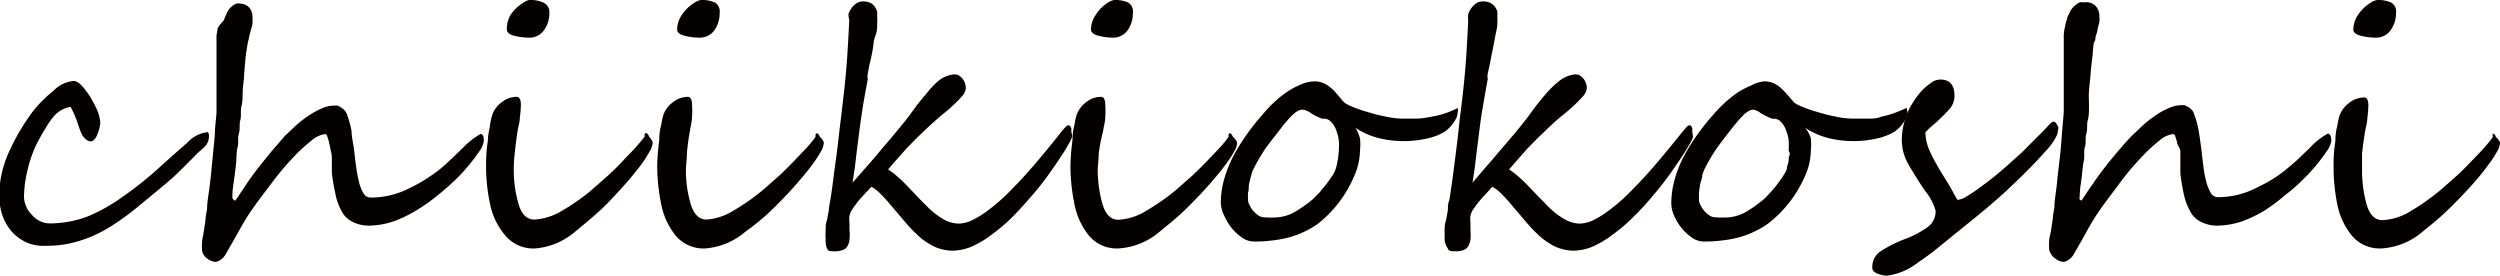
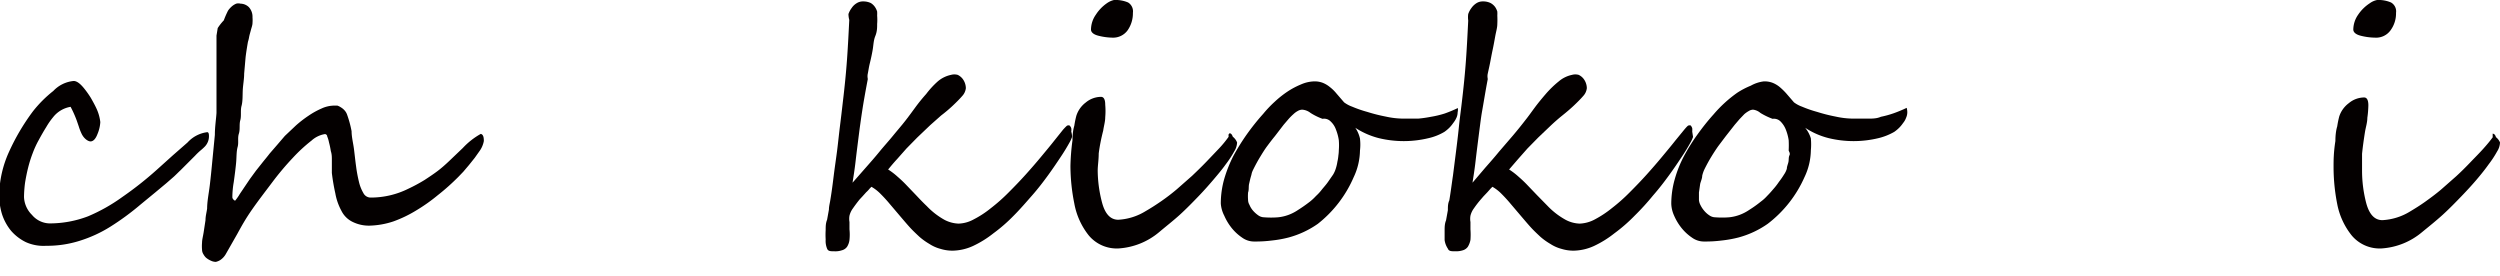
<svg xmlns="http://www.w3.org/2000/svg" width="122.87" height="13.55" viewBox="0 0 122.87 13.55">
  <defs>
    <style>.cls-1{fill:#040000;}</style>
  </defs>
  <title>sub_en_20</title>
  <g id="レイヤー_2" data-name="レイヤー 2">
    <g id="レイヤー_1-2" data-name="レイヤー 1">
      <path class="cls-1" d="M10.27,6.69a.73.73,0,0,1-.2.51,2.53,2.53,0,0,1-.22.2,3.18,3.18,0,0,0-.26.25l-.72.72c-.14.13-.26.26-.38.36L8.18,9l-.54.45-.73.6a12.81,12.81,0,0,1-1.5,1.1,6.42,6.42,0,0,1-1.48.68,5.29,5.29,0,0,1-1.66.25,2.11,2.11,0,0,1-1-.18,2.3,2.3,0,0,1-.72-.55,2.51,2.51,0,0,1-.45-.82,3.2,3.2,0,0,1-.14-1A5.36,5.36,0,0,1,.44,7.47a10.7,10.7,0,0,1,1.18-2,6,6,0,0,1,1-1,1.58,1.58,0,0,1,1-.49c.16,0,.34.14.55.41a4.67,4.67,0,0,1,.3.43c.09.16.18.32.26.49A2.18,2.18,0,0,1,4.93,6a1.76,1.76,0,0,1-.14.59c-.09.24-.21.36-.34.36S4.11,6.8,4,6.55a2.54,2.54,0,0,1-.13-.34l-.1-.29a5.29,5.29,0,0,0-.3-.67,1.38,1.38,0,0,0-.86.51,3.46,3.46,0,0,0-.34.49c-.12.19-.24.4-.37.64a4.6,4.6,0,0,0-.29.63,6.18,6.18,0,0,0-.23.73c-.06.24-.11.49-.15.74a5.89,5.89,0,0,0-.05.69,1.3,1.3,0,0,0,.39.88,1.16,1.16,0,0,0,.86.42,5.29,5.29,0,0,0,1.9-.35A8.52,8.52,0,0,0,6,9.69,17.19,17.19,0,0,0,7.7,8.35l.8-.72L9.22,7a1.57,1.57,0,0,1,.94-.5C10.24,6.48,10.27,6.55,10.27,6.69Z" />
      <path class="cls-1" d="M23.78,6.93a1.22,1.22,0,0,1-.23.52l-.22.31-.28.35-.28.33-.25.26c-.31.31-.63.6-1,.89a8.49,8.49,0,0,1-1.06.75,6.07,6.07,0,0,1-1.12.54,4,4,0,0,1-1.18.21,1.8,1.8,0,0,1-.82-.18,1.19,1.19,0,0,1-.56-.55,2.82,2.82,0,0,1-.3-.86,9.86,9.86,0,0,1-.17-1c0-.06,0-.15,0-.26s0-.24,0-.38,0-.28-.05-.43A3.91,3.91,0,0,0,16.17,7a1.54,1.54,0,0,0-.09-.3c0-.07-.07-.11-.11-.11a1.29,1.29,0,0,0-.66.32,7.73,7.73,0,0,0-.93.86c-.33.35-.67.75-1,1.19s-.68.89-1,1.35-.5.79-.72,1.19l-.57,1a.87.87,0,0,1-.28.29.7.7,0,0,1-.2.08.57.57,0,0,1-.25-.06,1,1,0,0,1-.24-.15A.72.72,0,0,1,10,12.5a.43.43,0,0,1-.07-.23,2,2,0,0,1,0-.34c0-.15.05-.32.08-.52l.09-.59c0-.21.06-.4.08-.58,0-.34.08-.72.13-1.13s.09-.83.13-1.25l.12-1.23c0-.4.06-.76.08-1.08,0-.11,0-.25,0-.42s0-.36,0-.56,0-.43,0-.66,0-.45,0-.66,0-.42,0-.61,0-.35,0-.48,0-.28,0-.41l.06-.37A2.54,2.54,0,0,1,11,1a4,4,0,0,1,.17-.4.59.59,0,0,1,.1-.16A1.14,1.14,0,0,1,11.41.3a.82.82,0,0,1,.2-.12.41.41,0,0,1,.21,0,.6.6,0,0,1,.41.17.7.7,0,0,1,.18.5,1.78,1.78,0,0,1,0,.28c0,.11-.05.23-.08.35s-.07.24-.09.36-.05.19-.06.25-.08.46-.11.73L12,3.62c0,.28-.06.57-.07.84s0,.53-.06.75,0,.49-.06.7,0,.44-.07.66,0,.43-.06.65-.05.46-.07.72-.08.72-.12,1a4.44,4.44,0,0,0-.07.75.15.15,0,0,0,.05.11.12.12,0,0,0,.09.06h0a2.88,2.88,0,0,0,.18-.25c.07-.12.16-.24.25-.38l.29-.43.3-.41L12.89,8c.11-.14.24-.29.36-.45l.39-.45L14,6.68l.54-.51a5.7,5.7,0,0,1,.62-.48,3.87,3.87,0,0,1,.65-.36,1.5,1.5,0,0,1,.63-.14l.14,0a.76.76,0,0,1,.18.09.75.75,0,0,1,.17.14.62.62,0,0,1,.12.19,5.25,5.25,0,0,1,.23.84c0,.29.08.58.12.9s.06.53.1.82a6.92,6.92,0,0,0,.14.76,2,2,0,0,0,.22.56.4.4,0,0,0,.35.22,4.15,4.15,0,0,0,1.85-.43,8.1,8.1,0,0,0,.8-.43c.23-.15.44-.29.64-.44s.39-.32.58-.5l.67-.64a3.59,3.59,0,0,1,.88-.69C23.74,6.61,23.78,6.72,23.78,6.93Z" />
-       <path class="cls-1" d="M32.08,7a1,1,0,0,1-.15.44,6,6,0,0,1-.41.64c-.18.24-.38.49-.61.76s-.48.54-.73.81a11.43,11.43,0,0,1-.93.91c-.32.28-.67.57-1,.84a3.43,3.43,0,0,1-1.95.81,1.79,1.79,0,0,1-1.47-.64A3.42,3.42,0,0,1,24.08,10a8.73,8.73,0,0,1-.19-1.85c0-.27,0-.68.09-1.25,0-.28.07-.52.1-.72a3,3,0,0,1,.1-.49,1.25,1.25,0,0,1,.46-.65,1.19,1.19,0,0,1,.75-.28q.21,0,.21.39a4.82,4.82,0,0,1-.05.61c0,.22-.07.44-.11.66-.06.41-.11.78-.14,1.11a6.68,6.68,0,0,0-.05.84,5.93,5.93,0,0,0,.22,1.6c.14.54.41.82.79.82a2.89,2.89,0,0,0,1.34-.42c.26-.15.51-.31.77-.49s.51-.37.76-.59l.75-.66c.24-.22.48-.45.7-.69s.44-.45.62-.65.34-.39.48-.57c0,0,0,0,0-.05l0-.07.05-.06h0c.08,0,.13.06.17.17A.89.89,0,0,1,32.08,7ZM27,.63a1.4,1.4,0,0,1-.27.86.86.86,0,0,1-.75.36,3.12,3.12,0,0,1-.7-.09c-.25-.06-.37-.17-.37-.31A1.36,1.36,0,0,1,25.1.72a1.93,1.93,0,0,1,.58-.56A.91.91,0,0,1,26,0a1.58,1.58,0,0,1,.69.12A.51.51,0,0,1,27,.63Z" />
-       <path class="cls-1" d="M40.49,7a1,1,0,0,1-.14.44,6.25,6.25,0,0,1-.42.64c-.17.24-.38.49-.61.76s-.47.54-.73.81-.6.62-.92.91-.68.57-1.05.84a3.43,3.43,0,0,1-1.95.81,1.79,1.79,0,0,1-1.47-.64A3.53,3.53,0,0,1,32.49,10a9.44,9.44,0,0,1-.19-1.85,11.06,11.06,0,0,1,.1-1.25q0-.42.09-.72a4.55,4.55,0,0,1,.1-.49,1.31,1.31,0,0,1,.46-.65,1.19,1.19,0,0,1,.75-.28q.21,0,.21.39a3.48,3.48,0,0,1,0,.61c0,.22-.07.44-.1.66q-.11.62-.15,1.11c0,.32-.05.6-.05.84a5.93,5.93,0,0,0,.22,1.6c.15.54.41.82.79.82A2.85,2.85,0,0,0,36,10.38c.26-.15.51-.31.77-.49s.51-.37.77-.59l.75-.66c.23-.22.47-.45.7-.69s.43-.45.62-.65.34-.39.47-.57a.11.11,0,0,0,0-.05.43.43,0,0,0,0-.07l.05-.06h0c.07,0,.12.06.16.17A.67.67,0,0,1,40.49,7ZM35.37.63a1.46,1.46,0,0,1-.26.86.88.88,0,0,1-.76.36,3.12,3.12,0,0,1-.7-.09c-.25-.06-.37-.17-.37-.31a1.3,1.3,0,0,1,.24-.73,2,2,0,0,1,.57-.56A1,1,0,0,1,34.44,0a1.58,1.58,0,0,1,.69.12A.51.51,0,0,1,35.37.63Z" />
      <path class="cls-1" d="M52.69,6.73a1.71,1.71,0,0,1-.14.3c-.1.18-.23.4-.41.67s-.38.57-.62.9-.5.67-.79,1-.59.68-.91,1a7.91,7.91,0,0,1-1,.87,5.06,5.06,0,0,1-1,.62,2.51,2.51,0,0,1-1,.23,2,2,0,0,1-.6-.09,1.86,1.86,0,0,1-.54-.24,3.16,3.16,0,0,1-.49-.35c-.15-.14-.3-.28-.44-.43s-.36-.41-.53-.61L43.71,10c-.15-.18-.3-.34-.45-.49a2.06,2.06,0,0,0-.43-.33l-.09.09a1.41,1.41,0,0,1-.17.18l-.18.2-.14.15c-.13.16-.24.31-.33.44a1,1,0,0,0-.17.36.91.91,0,0,0,0,.31c0,.12,0,.24,0,.36a2.55,2.55,0,0,1,0,.52.8.8,0,0,1-.12.34.45.45,0,0,1-.25.17,1,1,0,0,1-.38.05c-.18,0-.3,0-.35-.13a1,1,0,0,1-.07-.45,3.7,3.7,0,0,1,0-.46c0-.17,0-.34.07-.51l.09-.5c0-.17.05-.33.07-.48.07-.41.12-.82.17-1.22s.11-.79.16-1.18.09-.8.14-1.2.1-.82.15-1.26c.08-.67.15-1.35.2-2.05s.08-1.34.11-1.93A1.19,1.19,0,0,1,41.7.69a1.08,1.08,0,0,1,.16-.3A.76.76,0,0,1,42.1.16a.57.57,0,0,1,.32-.09.86.86,0,0,1,.38.08A.69.69,0,0,1,43,.34a.8.8,0,0,1,.11.23,1.91,1.91,0,0,1,0,.2,2.61,2.61,0,0,1,0,.41c0,.18,0,.37-.09.59s-.09.45-.13.68-.09.46-.14.66-.07.37-.1.51,0,.24,0,.27q-.18.94-.27,1.53c-.06.39-.1.69-.13.9-.08.63-.15,1.17-.2,1.61s-.11.79-.15,1.05l.65-.74c.22-.25.45-.51.67-.78s.45-.52.67-.79.44-.52.64-.78.27-.36.44-.59a8.61,8.61,0,0,1,.55-.68A4.3,4.3,0,0,1,46.09,4a1.46,1.46,0,0,1,.65-.32.61.61,0,0,1,.33,0,.68.68,0,0,1,.23.18.78.78,0,0,1,.17.47.67.67,0,0,1-.18.39c-.13.15-.28.3-.46.47s-.37.33-.58.49l-.53.47-.64.61-.53.54-.46.52c-.15.16-.29.33-.44.51a3.43,3.43,0,0,1,.47.36,6,6,0,0,1,.45.43l.46.48c.16.17.33.35.52.53a3.66,3.66,0,0,0,.88.68,1.61,1.61,0,0,0,.68.18,1.64,1.64,0,0,0,.75-.21,4.82,4.82,0,0,0,.84-.55,8.59,8.59,0,0,0,.87-.77c.29-.29.57-.58.84-.88s.53-.6.77-.89.45-.54.63-.77l.44-.55c.12-.13.19-.2.21-.2a.16.16,0,0,1,.11,0,.35.35,0,0,1,.08.13.51.51,0,0,1,0,.17A.86.86,0,0,1,52.69,6.73Z" />
      <path class="cls-1" d="M60.8,7a.87.87,0,0,1-.14.44,4.92,4.92,0,0,1-.42.64c-.17.24-.38.49-.61.76s-.47.54-.73.81-.6.62-.92.91-.68.57-1,.84a3.43,3.43,0,0,1-2,.81,1.79,1.79,0,0,1-1.47-.64A3.53,3.53,0,0,1,52.8,10a9.44,9.44,0,0,1-.19-1.85,11.06,11.06,0,0,1,.1-1.25q0-.42.09-.72a4.55,4.55,0,0,1,.1-.49,1.31,1.31,0,0,1,.46-.65,1.19,1.19,0,0,1,.75-.28q.21,0,.21.39a3.48,3.48,0,0,1,0,.61c0,.22-.07.44-.1.66Q54.07,7,54,7.54c0,.32-.05.6-.05.84a6.36,6.36,0,0,0,.22,1.6c.15.54.41.82.79.82a2.85,2.85,0,0,0,1.34-.42c.26-.15.51-.31.77-.49s.51-.37.77-.59l.75-.66c.23-.22.47-.45.7-.69s.43-.45.62-.65.34-.39.47-.57a.11.11,0,0,0,0-.05.43.43,0,0,0,0-.07l.05-.06h0c.07,0,.12.06.16.17A.67.67,0,0,1,60.8,7ZM55.68.63a1.46,1.46,0,0,1-.26.86.88.88,0,0,1-.76.36A3,3,0,0,1,54,1.76c-.25-.06-.38-.17-.38-.31a1.3,1.3,0,0,1,.24-.73A2,2,0,0,1,54.4.16,1,1,0,0,1,54.75,0a1.58,1.58,0,0,1,.69.12A.51.51,0,0,1,55.68.63Z" />
      <path class="cls-1" d="M71.64,5.52a.66.66,0,0,1-.06.27,1.22,1.22,0,0,1-.16.26,1.59,1.59,0,0,1-.2.24,1.77,1.77,0,0,1-.23.19,2.68,2.68,0,0,1-.78.31,5.2,5.2,0,0,1-2.44,0,3.84,3.84,0,0,1-1.16-.51,1.5,1.5,0,0,1,.23.53,2.54,2.54,0,0,1,0,.59,3.16,3.16,0,0,1-.31,1.31A5.87,5.87,0,0,1,64.77,11a4.56,4.56,0,0,1-1.43.67,5.53,5.53,0,0,1-.83.15,6.35,6.35,0,0,1-.87.05,1,1,0,0,1-.59-.19,2.36,2.36,0,0,1-.52-.48,2.65,2.65,0,0,1-.36-.6A1.53,1.53,0,0,1,60,10a4.42,4.42,0,0,1,.17-1.21,6.49,6.49,0,0,1,.45-1.13,10.9,10.9,0,0,1,.66-1.06c.25-.35.52-.69.8-1A5.65,5.65,0,0,1,62.65,5a4.93,4.93,0,0,1,.63-.5,3.82,3.82,0,0,1,.66-.35A1.72,1.72,0,0,1,64.58,4a1.11,1.11,0,0,1,.43.07,1.32,1.32,0,0,1,.34.2,2,2,0,0,1,.33.32l.38.44a1.5,1.5,0,0,0,.39.21,5.87,5.87,0,0,0,.75.26,8.06,8.06,0,0,0,.91.23,4.08,4.08,0,0,0,.87.1q.39,0,.72,0a6,6,0,0,0,.63-.09A4.77,4.77,0,0,0,71,5.58a6.48,6.48,0,0,0,.65-.27A.59.59,0,0,1,71.64,5.52ZM65.8,7.39a3.09,3.09,0,0,0,0-.5,2.35,2.35,0,0,0-.14-.52,1,1,0,0,0-.26-.4A.45.45,0,0,0,65,5.84a3,3,0,0,1-.59-.29A.74.74,0,0,0,64,5.39a.45.45,0,0,0-.21.06,1,1,0,0,0-.22.16,2.72,2.72,0,0,0-.24.24l-.24.28-.43.56c-.14.17-.26.33-.38.49s-.23.34-.34.52-.22.38-.33.6-.08.21-.12.34-.07.27-.1.4,0,.28-.05.42a2.49,2.49,0,0,0,0,.37.49.49,0,0,0,.07.24,1,1,0,0,0,.18.29,1.43,1.43,0,0,0,.26.23.51.51,0,0,0,.28.09,4.36,4.36,0,0,0,.68,0,2.08,2.08,0,0,0,.52-.12,2.21,2.21,0,0,0,.48-.25c.16-.1.35-.23.57-.4a2.56,2.56,0,0,0,.3-.28,2.35,2.35,0,0,0,.3-.33c.1-.12.2-.23.29-.36l.25-.36a1.32,1.32,0,0,0,.13-.29,2.09,2.09,0,0,0,.08-.34,2.09,2.09,0,0,0,.05-.32A1.72,1.72,0,0,0,65.8,7.39Z" />
      <path class="cls-1" d="M83.21,6.73a1.71,1.71,0,0,1-.14.3c-.1.18-.23.4-.41.67s-.38.57-.62.9-.5.67-.79,1a12.25,12.25,0,0,1-.91,1,7.91,7.91,0,0,1-1,.87,5.06,5.06,0,0,1-1,.62,2.51,2.51,0,0,1-1,.23,2,2,0,0,1-.6-.09,1.86,1.86,0,0,1-.54-.24,3.16,3.16,0,0,1-.49-.35c-.15-.14-.3-.28-.44-.43s-.36-.41-.53-.61L74.23,10c-.15-.18-.3-.34-.45-.49a2.06,2.06,0,0,0-.43-.33l-.09.09-.16.18-.19.2-.13.15a4.83,4.83,0,0,0-.34.44,1,1,0,0,0-.17.36.91.91,0,0,0,0,.31c0,.12,0,.24,0,.36a3.55,3.55,0,0,1,0,.52,1,1,0,0,1-.13.34.46.46,0,0,1-.24.17,1.09,1.09,0,0,1-.38.05c-.19,0-.31,0-.36-.13A1,1,0,0,1,71,11.8c0-.14,0-.3,0-.46s0-.34.07-.51l.09-.5c0-.17,0-.33.07-.48.07-.41.12-.82.18-1.22l.15-1.18c.05-.4.1-.8.14-1.2s.1-.82.15-1.26c.08-.67.15-1.35.2-2.05s.08-1.34.11-1.93a1.19,1.19,0,0,1,0-.32,1.08,1.08,0,0,1,.16-.3.88.88,0,0,1,.24-.23.57.57,0,0,1,.32-.09.82.82,0,0,1,.38.08.69.69,0,0,1,.22.19.8.8,0,0,1,.11.23,1.91,1.91,0,0,1,0,.2,4.1,4.1,0,0,1,0,.41c0,.18-.06.37-.1.59s-.08.45-.13.68-.09.46-.13.66-.08.37-.11.51,0,.24,0,.27c-.12.63-.2,1.14-.27,1.53s-.1.69-.13.9c-.08.63-.15,1.17-.2,1.61s-.11.79-.15,1.05L73,8.24c.22-.25.45-.51.67-.78l.68-.79q.33-.39.63-.78c.13-.16.27-.36.44-.59s.36-.46.55-.68A4.89,4.89,0,0,1,76.61,4a1.46,1.46,0,0,1,.65-.32.6.6,0,0,1,.33,0,.68.68,0,0,1,.23.18.78.78,0,0,1,.17.47.67.67,0,0,1-.18.39c-.13.15-.28.3-.46.47s-.37.33-.57.49-.39.33-.54.47l-.64.61-.53.54-.46.52-.44.51a3.43,3.43,0,0,1,.47.36,6,6,0,0,1,.45.43l.46.48.52.53a3.68,3.68,0,0,0,.89.68,1.57,1.57,0,0,0,.68.18,1.71,1.71,0,0,0,.75-.21,5.16,5.16,0,0,0,.83-.55,8.59,8.59,0,0,0,.87-.77c.29-.29.57-.58.84-.88s.53-.6.77-.89.45-.54.63-.77l.45-.55c.11-.13.18-.2.2-.2a.18.18,0,0,1,.12,0,.54.54,0,0,1,.07.13,1,1,0,0,1,0,.17Z" />
      <path class="cls-1" d="M93.74,5.52a.66.66,0,0,1-.06.27.87.87,0,0,1-.15.26,1.59,1.59,0,0,1-.2.24,1.77,1.77,0,0,1-.23.19,2.93,2.93,0,0,1-.78.31,5.2,5.2,0,0,1-2.44,0,3.74,3.74,0,0,1-1.16-.51A1.5,1.5,0,0,1,89,6.8a3.25,3.25,0,0,1,0,.59,3.16,3.16,0,0,1-.31,1.31A5.87,5.87,0,0,1,86.88,11a4.56,4.56,0,0,1-1.43.67,5.77,5.77,0,0,1-.83.15,6.35,6.35,0,0,1-.87.05,1,1,0,0,1-.59-.19,2.36,2.36,0,0,1-.52-.48,2.65,2.65,0,0,1-.36-.6,1.53,1.53,0,0,1-.14-.58,4.42,4.42,0,0,1,.17-1.21,5.79,5.79,0,0,1,.45-1.13,9.25,9.25,0,0,1,.66-1.06c.25-.35.52-.69.8-1a6.31,6.31,0,0,1,1.16-1.06,3.9,3.9,0,0,1,.67-.35A1.72,1.72,0,0,1,86.69,4a1.11,1.11,0,0,1,.43.07,1.32,1.32,0,0,1,.34.2,3.19,3.19,0,0,1,.33.32l.38.44a1.5,1.5,0,0,0,.39.21,5.87,5.87,0,0,0,.75.26,8.06,8.06,0,0,0,.91.23,4.08,4.08,0,0,0,.87.1q.39,0,.72,0c.21,0,.43,0,.63-.09a4.77,4.77,0,0,0,.62-.17,6.48,6.48,0,0,0,.65-.27A.88.88,0,0,1,93.74,5.52ZM87.91,7.39a4.9,4.9,0,0,0,0-.5,2.35,2.35,0,0,0-.14-.52,1.16,1.16,0,0,0-.26-.4.46.46,0,0,0-.39-.13,3.37,3.37,0,0,1-.6-.29.67.67,0,0,0-.36-.16.41.41,0,0,0-.2.06,1.38,1.38,0,0,0-.23.16l-.23.24-.24.28-.44.56-.37.49c-.12.17-.23.34-.34.52s-.22.38-.33.6a1.5,1.5,0,0,0-.12.34c0,.13-.07.27-.1.4l-.06.42c0,.14,0,.26,0,.37a.64.64,0,0,0,.07.24,1.32,1.32,0,0,0,.19.29,1.16,1.16,0,0,0,.26.23.51.51,0,0,0,.28.09,4.44,4.44,0,0,0,.68,0,2.08,2.08,0,0,0,.52-.12,2.21,2.21,0,0,0,.48-.25,5.62,5.62,0,0,0,.56-.4,2,2,0,0,0,.31-.28q.15-.15.3-.33a3.17,3.17,0,0,0,.28-.36,3.9,3.9,0,0,0,.25-.36,1,1,0,0,0,.14-.29c0-.11.06-.23.08-.34s0-.22.05-.32S87.91,7.43,87.91,7.39Z" />
-       <path class="cls-1" d="M101.14,6.41a.61.61,0,0,1-.07.28,2.23,2.23,0,0,1-.19.32,2.5,2.5,0,0,1-.26.33l-.3.33-.25.27-.3.31-.39.39-.54.52c-.18.17-.38.36-.6.55l-.67.58-.66.54-.56.45-1.07.87a12.2,12.2,0,0,1-1,.74,3.11,3.11,0,0,1-1.55.66,1.42,1.42,0,0,1-.45-.1c-.18-.07-.26-.17-.26-.29a.92.92,0,0,1,.38-.79,6.12,6.12,0,0,1,1.17-.6,4.77,4.77,0,0,0,1.17-.61.94.94,0,0,0,.39-.81,2.74,2.74,0,0,0-.54-1c-.17-.26-.33-.5-.47-.73s-.26-.42-.35-.59a2.38,2.38,0,0,1-.3-1.15,3.4,3.4,0,0,1,.19-1.1A2.81,2.81,0,0,1,94,5.07a3.86,3.86,0,0,1,.44-.6,3.1,3.1,0,0,1,.5-.42.75.75,0,0,1,.43-.14q.69,0,.69.81a1,1,0,0,1-.22.61l-.27.29L95.18,6c-.13.1-.24.2-.33.28l-.22.22a2.28,2.28,0,0,0,.25,1,6.52,6.52,0,0,0,.3.58c.11.21.25.43.4.67s.28.45.38.64.18.33.24.42,0,0,.08,0a.91.91,0,0,0,.38-.16,7.17,7.17,0,0,0,.64-.43c.25-.18.52-.38.81-.62s.58-.49.87-.76a9.06,9.06,0,0,0,.75-.71l.57-.57c.17-.17.31-.31.39-.41l.15-.14A.15.15,0,0,1,101,6a.64.64,0,0,1,.1.13,1,1,0,0,1,.07.15A1,1,0,0,1,101.14,6.41Z" />
-       <path class="cls-1" d="M114.58,6.93a1.15,1.15,0,0,1-.24.52,3.13,3.13,0,0,1-.22.31l-.27.35-.29.33a3.18,3.18,0,0,1-.25.26c-.3.31-.62.6-1,.89a9.19,9.19,0,0,1-1,.75,6.4,6.4,0,0,1-1.12.54,4.08,4.08,0,0,1-1.19.21,1.73,1.73,0,0,1-.81-.18,1.15,1.15,0,0,1-.56-.55,3.12,3.12,0,0,1-.31-.86,9.92,9.92,0,0,1-.16-1c0-.06,0-.15,0-.26s0-.24,0-.38,0-.28,0-.43S107,7.14,107,7a2.82,2.82,0,0,0-.09-.3c0-.07-.07-.11-.12-.11a1.29,1.29,0,0,0-.66.32,7.72,7.72,0,0,0-.92.86c-.33.35-.68.75-1,1.19s-.68.89-1,1.35a11.42,11.42,0,0,0-.72,1.19l-.57,1a.87.87,0,0,1-.28.29.7.7,0,0,1-.2.08.62.62,0,0,1-.26-.06,1.14,1.14,0,0,1-.23-.15.72.72,0,0,1-.17-.22.43.43,0,0,1-.07-.23,3.1,3.1,0,0,1,0-.34c0-.15.05-.32.09-.52l.09-.59c0-.21.06-.4.08-.58,0-.34.08-.72.12-1.13s.09-.83.14-1.25.08-.82.11-1.23.07-.76.09-1.08c0-.11,0-.25,0-.42s0-.36,0-.56l0-.66c0-.22,0-.45,0-.66s0-.42,0-.61,0-.35,0-.48,0-.28,0-.41a2.38,2.38,0,0,1,.06-.37,1.7,1.7,0,0,1,.1-.37c0-.12.1-.25.16-.4a1.16,1.16,0,0,1,.11-.16.77.77,0,0,1,.16-.15.76.76,0,0,1,.19-.12.42.42,0,0,1,.22,0A.62.62,0,0,1,103,.3a.7.7,0,0,1,.18.5,1.78,1.78,0,0,1,0,.28l-.09.35c0,.13-.06.24-.09.36s0,.19-.06.25-.07.46-.1.73-.07.56-.09.85-.06.57-.08.84,0,.53,0,.75,0,.49-.06.7,0,.44-.07.66,0,.43-.07.65,0,.46-.06.72-.08.72-.13,1a5.8,5.8,0,0,0-.07.75.21.21,0,0,0,0,.11s.07.06.09.06h0l.17-.25.25-.38c.1-.13.2-.28.3-.43l.3-.41.32-.41.37-.45.39-.45q.19-.22.39-.42l.54-.51a4.88,4.88,0,0,1,.62-.48,3.22,3.22,0,0,1,.65-.36,1.49,1.49,0,0,1,.62-.14l.15,0,.18.09a.75.75,0,0,1,.17.14.45.45,0,0,1,.11.19,4.38,4.38,0,0,1,.23.84c.05.29.09.58.13.9s.06.53.1.82a5.16,5.16,0,0,0,.14.76,2,2,0,0,0,.22.56.4.4,0,0,0,.35.22,4.11,4.11,0,0,0,1.84-.43c.31-.15.58-.29.81-.43s.44-.29.63-.44.39-.32.59-.5l.67-.64a3.39,3.39,0,0,1,.88-.69C114.54,6.61,114.58,6.72,114.58,6.93Z" />
      <path class="cls-1" d="M122.87,7a.87.87,0,0,1-.14.44,4.92,4.92,0,0,1-.42.64c-.17.24-.37.49-.6.76s-.48.54-.74.81-.6.62-.92.91-.67.57-1,.84a3.43,3.43,0,0,1-2,.81,1.79,1.79,0,0,1-1.47-.64,3.53,3.53,0,0,1-.71-1.54,9.44,9.44,0,0,1-.18-1.85c0-.27,0-.68.09-1.25q0-.42.09-.72a4.55,4.55,0,0,1,.1-.49,1.33,1.33,0,0,1,.47-.65,1.19,1.19,0,0,1,.75-.28q.21,0,.21.39a4.82,4.82,0,0,1-.05.61c0,.22-.07.44-.11.66q-.1.62-.15,1.11c0,.32,0,.6,0,.84a6.34,6.34,0,0,0,.21,1.6c.15.54.41.82.79.82a2.89,2.89,0,0,0,1.35-.42c.25-.15.51-.31.76-.49s.51-.37.77-.59l.75-.66c.24-.22.47-.45.7-.69s.44-.45.62-.65.34-.39.47-.57a.11.11,0,0,0,0-.05l0-.07,0-.06h0c.07,0,.13.06.16.17A.67.67,0,0,1,122.87,7ZM117.76.63a1.4,1.4,0,0,1-.27.86.87.87,0,0,1-.76.36,3,3,0,0,1-.69-.09c-.25-.06-.38-.17-.38-.31a1.3,1.3,0,0,1,.24-.73,2,2,0,0,1,.57-.56.92.92,0,0,1,.36-.16,1.56,1.56,0,0,1,.68.12A.5.5,0,0,1,117.76.63Z" />
    </g>
  </g>
</svg>